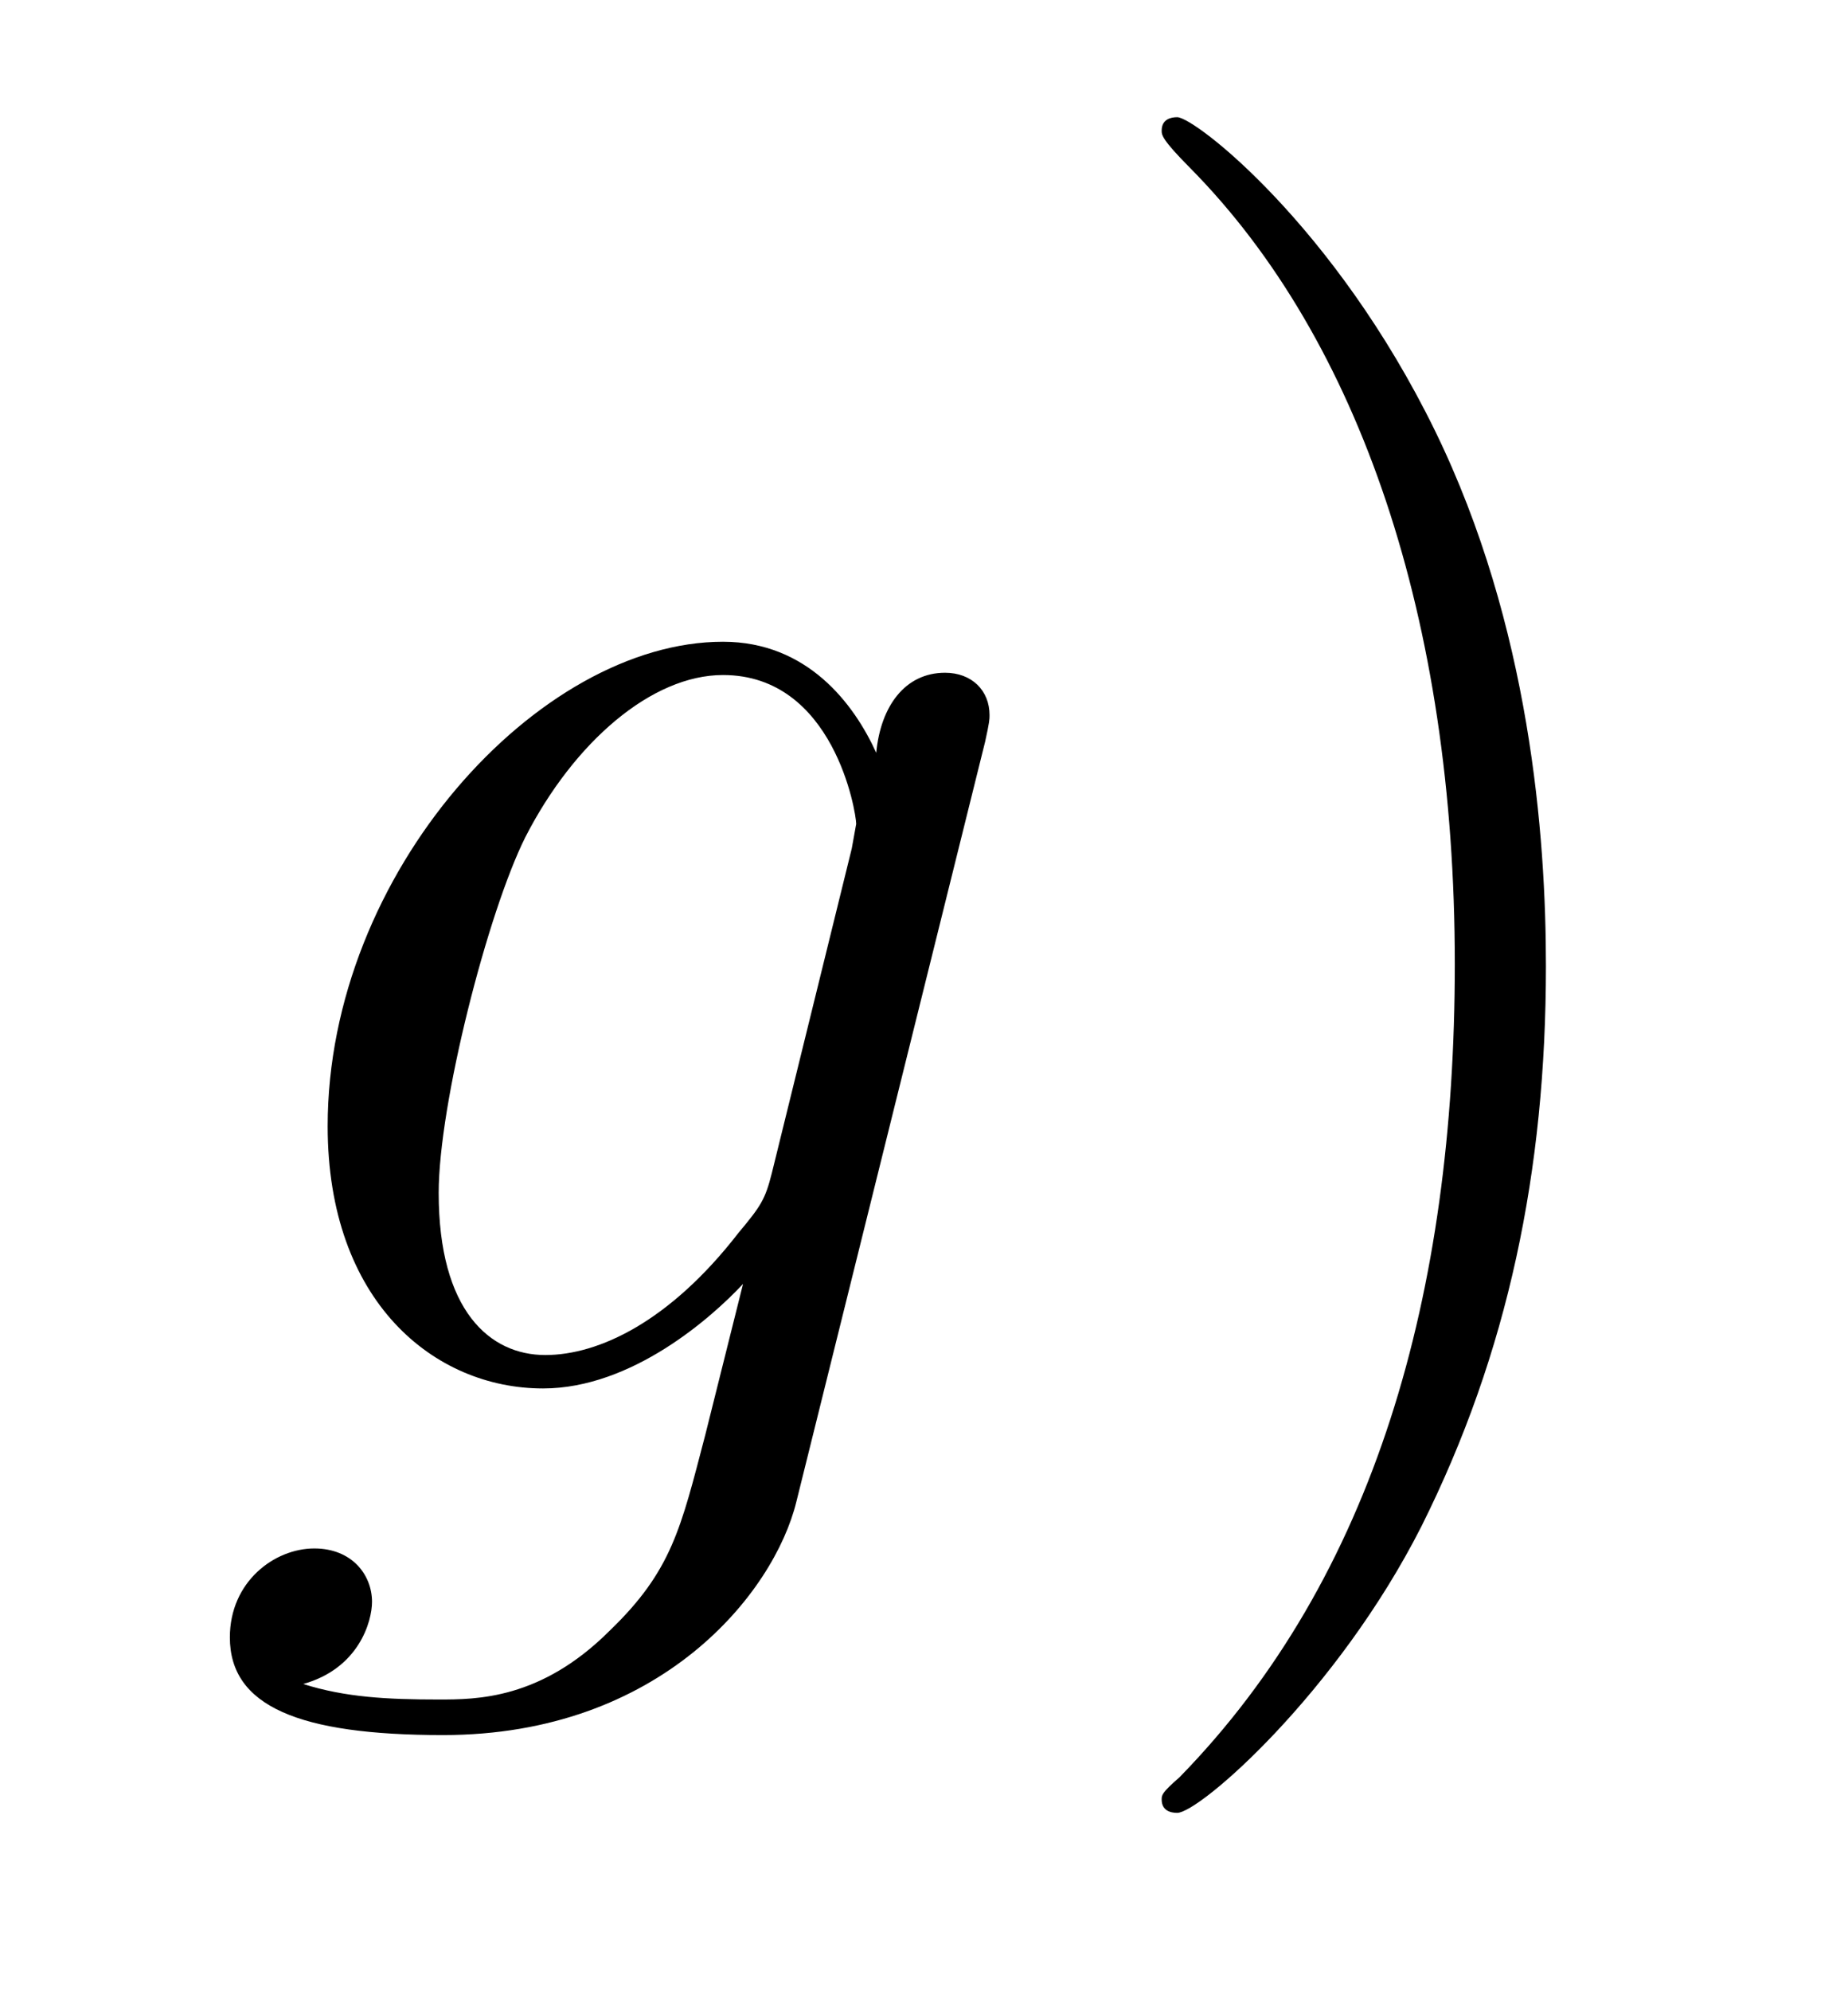
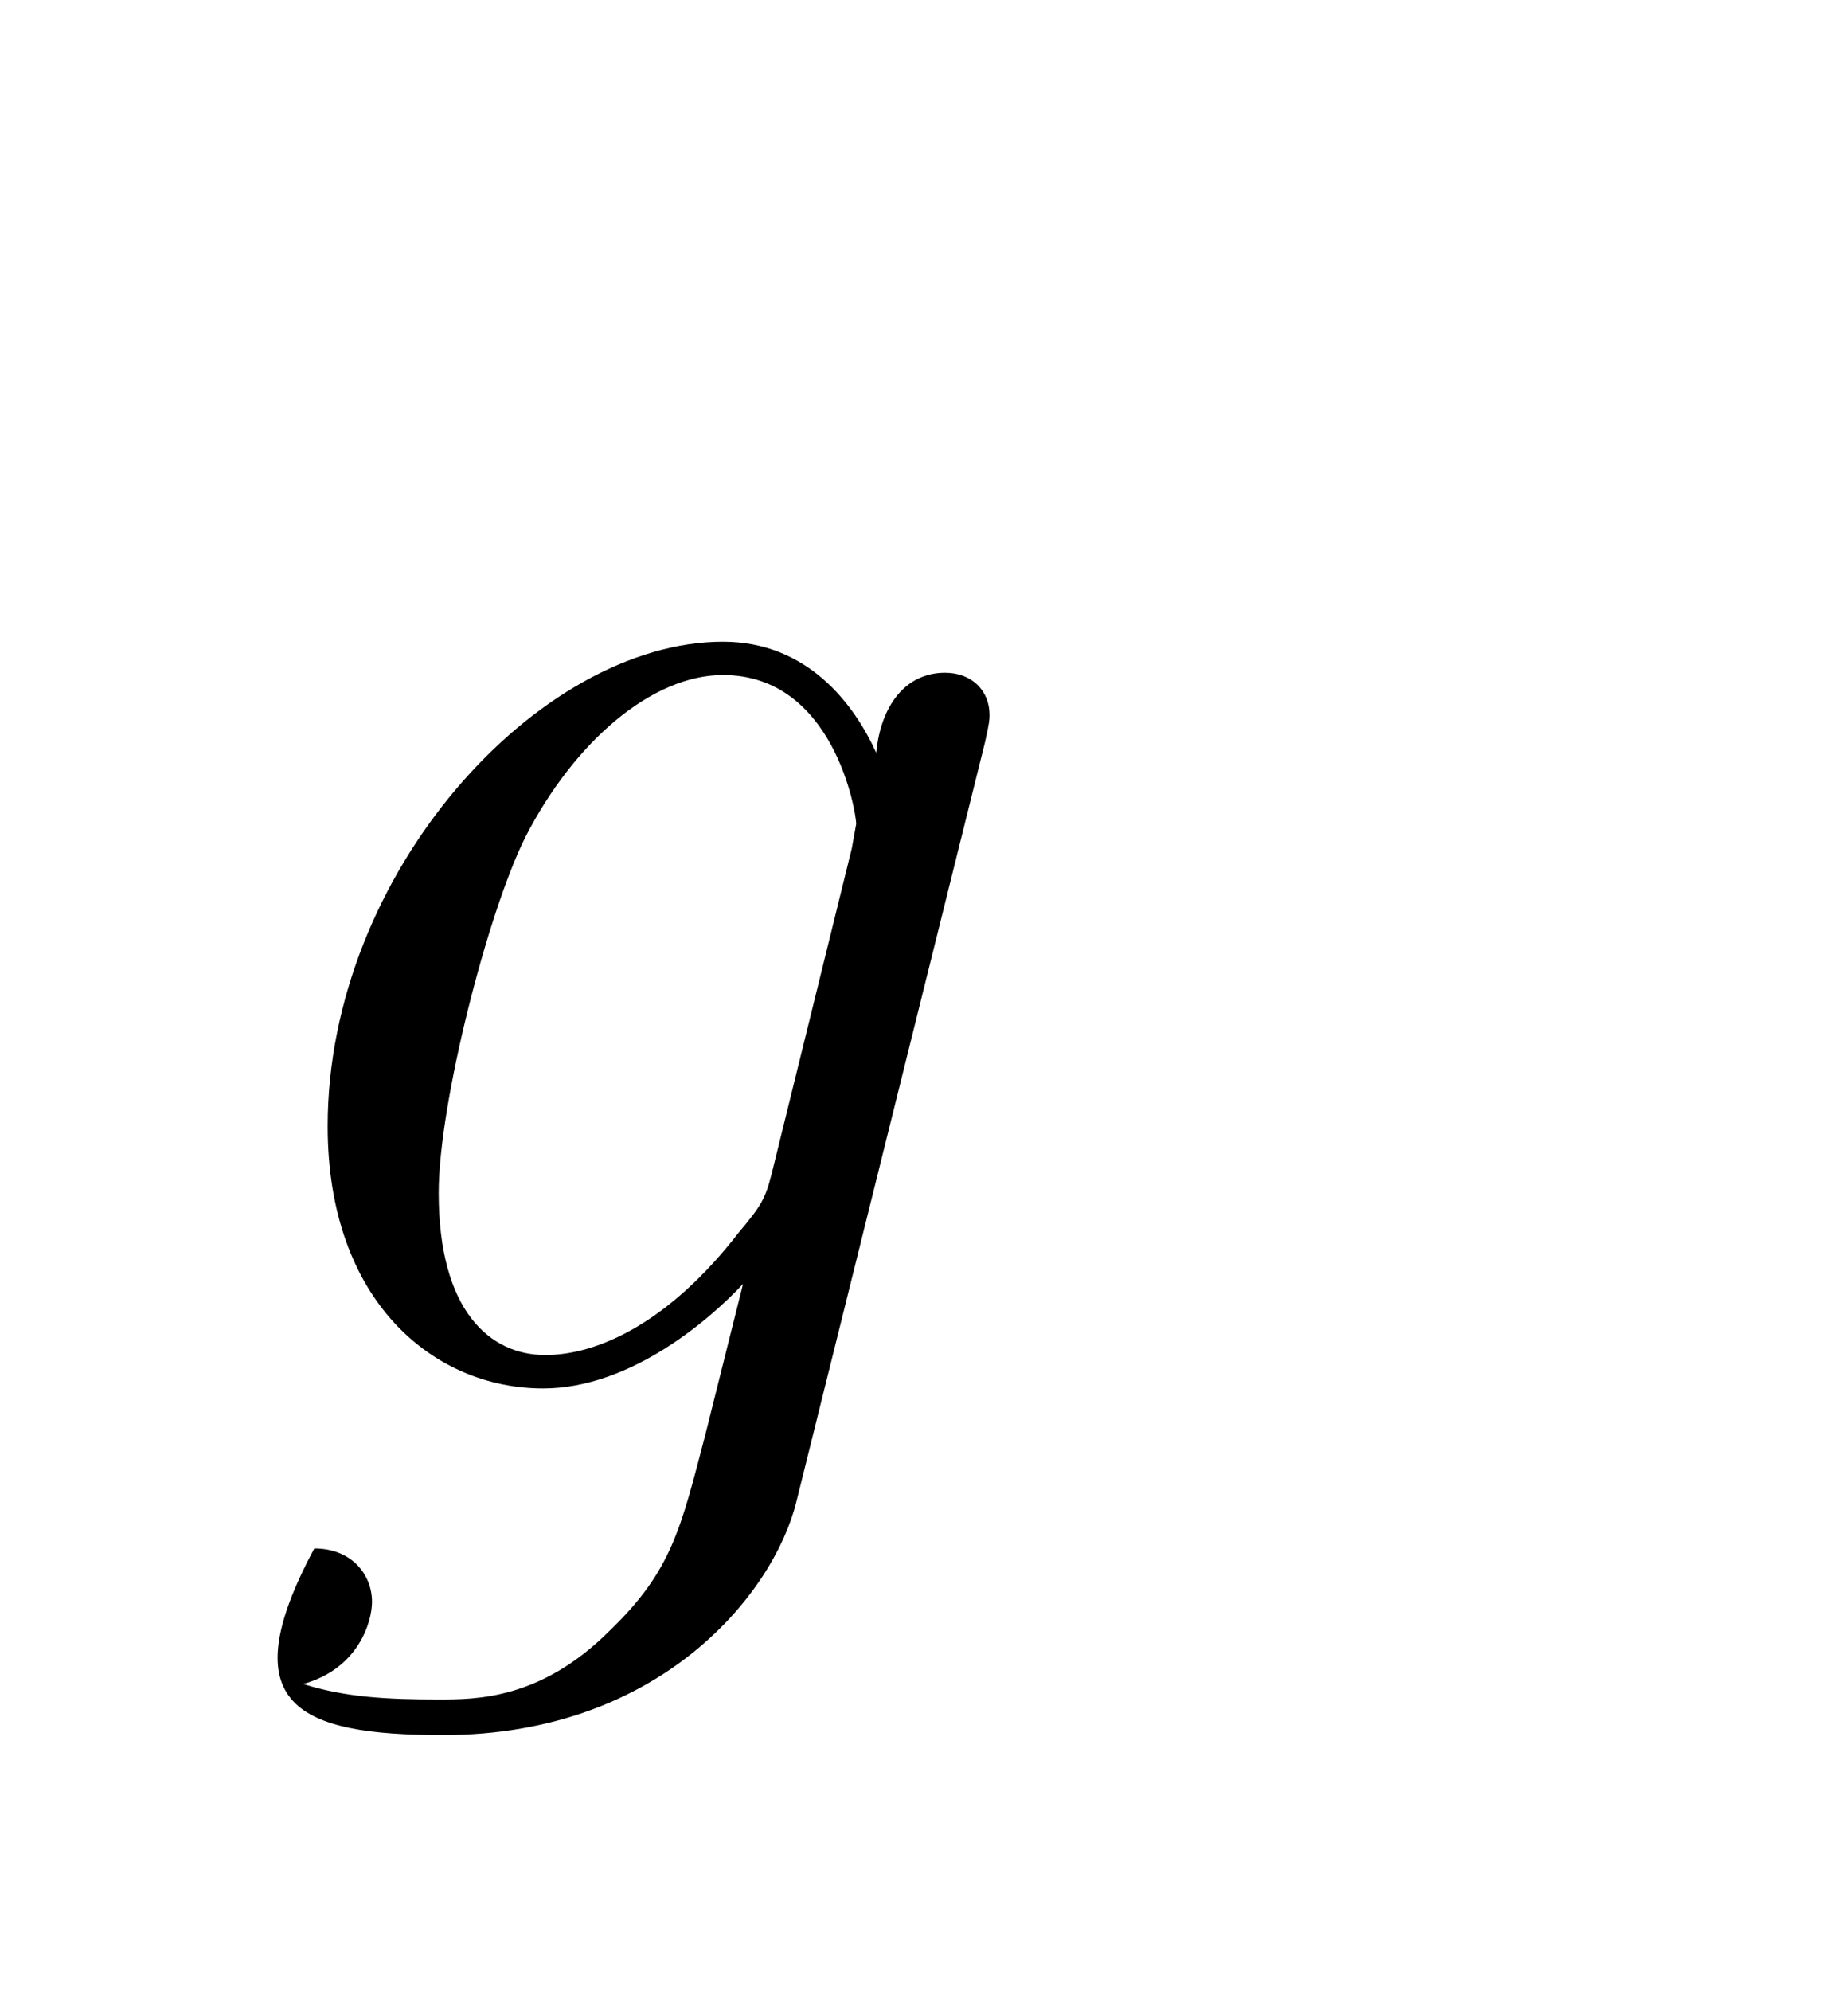
<svg xmlns="http://www.w3.org/2000/svg" height="14pt" version="1.1" viewBox="0 -14 13 14" width="13pt">
  <g id="page1">
    <g transform="matrix(1 0 0 1 -127 650)">
-       <path d="M132.43 -655.754C132.383 -655.566 132.352 -655.52 132.195 -655.332C131.711 -654.707 131.211 -654.473 130.836 -654.473C130.445 -654.473 130.086 -654.785 130.086 -655.613C130.086 -656.238 130.43 -657.582 130.695 -658.113C131.039 -658.785 131.586 -659.254 132.086 -659.254C132.867 -659.254 133.023 -658.285 133.023 -658.207L132.992 -658.035L132.43 -655.754ZM133.164 -658.707C133.008 -659.051 132.68 -659.488 132.086 -659.488C130.789 -659.488 129.305 -657.863 129.305 -656.082C129.305 -654.848 130.055 -654.238 130.82 -654.238C131.445 -654.238 132.008 -654.738 132.227 -654.973L131.961 -653.91C131.789 -653.254 131.727 -652.957 131.289 -652.535C130.805 -652.051 130.352 -652.051 130.086 -652.051C129.727 -652.051 129.43 -652.066 129.133 -652.16C129.523 -652.269 129.617 -652.598 129.617 -652.738C129.617 -652.926 129.477 -653.113 129.211 -653.113C128.93 -653.113 128.617 -652.879 128.617 -652.488C128.617 -652.004 129.102 -651.801 130.117 -651.801C131.648 -651.801 132.445 -652.801 132.602 -653.441L133.93 -658.785C133.961 -658.926 133.961 -658.941 133.961 -658.973C133.961 -659.145 133.836 -659.27 133.648 -659.27C133.367 -659.27 133.195 -659.035 133.164 -658.707ZM134.035 -654.238" fill-rule="evenodd" />
-       <path d="M137.875 -657.207C137.875 -658.113 137.766 -659.598 137.094 -660.973C136.391 -662.41 135.406 -663.176 135.281 -663.176C135.234 -663.176 135.172 -663.16 135.172 -663.082C135.172 -663.051 135.172 -663.02 135.375 -662.816C136.563 -661.613 137.234 -659.645 137.234 -657.223C137.234 -654.91 136.672 -652.91 135.297 -651.504C135.172 -651.395 135.172 -651.379 135.172 -651.348C135.172 -651.27 135.234 -651.254 135.281 -651.254C135.438 -651.254 136.406 -652.098 137 -653.27C137.609 -654.488 137.875 -655.77 137.875 -657.207ZM139.074 -654.238" fill-rule="evenodd" />
+       <path d="M132.43 -655.754C132.383 -655.566 132.352 -655.52 132.195 -655.332C131.711 -654.707 131.211 -654.473 130.836 -654.473C130.445 -654.473 130.086 -654.785 130.086 -655.613C130.086 -656.238 130.43 -657.582 130.695 -658.113C131.039 -658.785 131.586 -659.254 132.086 -659.254C132.867 -659.254 133.023 -658.285 133.023 -658.207L132.992 -658.035L132.43 -655.754ZM133.164 -658.707C133.008 -659.051 132.68 -659.488 132.086 -659.488C130.789 -659.488 129.305 -657.863 129.305 -656.082C129.305 -654.848 130.055 -654.238 130.82 -654.238C131.445 -654.238 132.008 -654.738 132.227 -654.973L131.961 -653.91C131.789 -653.254 131.727 -652.957 131.289 -652.535C130.805 -652.051 130.352 -652.051 130.086 -652.051C129.727 -652.051 129.43 -652.066 129.133 -652.16C129.523 -652.269 129.617 -652.598 129.617 -652.738C129.617 -652.926 129.477 -653.113 129.211 -653.113C128.617 -652.004 129.102 -651.801 130.117 -651.801C131.648 -651.801 132.445 -652.801 132.602 -653.441L133.93 -658.785C133.961 -658.926 133.961 -658.941 133.961 -658.973C133.961 -659.145 133.836 -659.27 133.648 -659.27C133.367 -659.27 133.195 -659.035 133.164 -658.707ZM134.035 -654.238" fill-rule="evenodd" />
    </g>
  </g>
</svg>